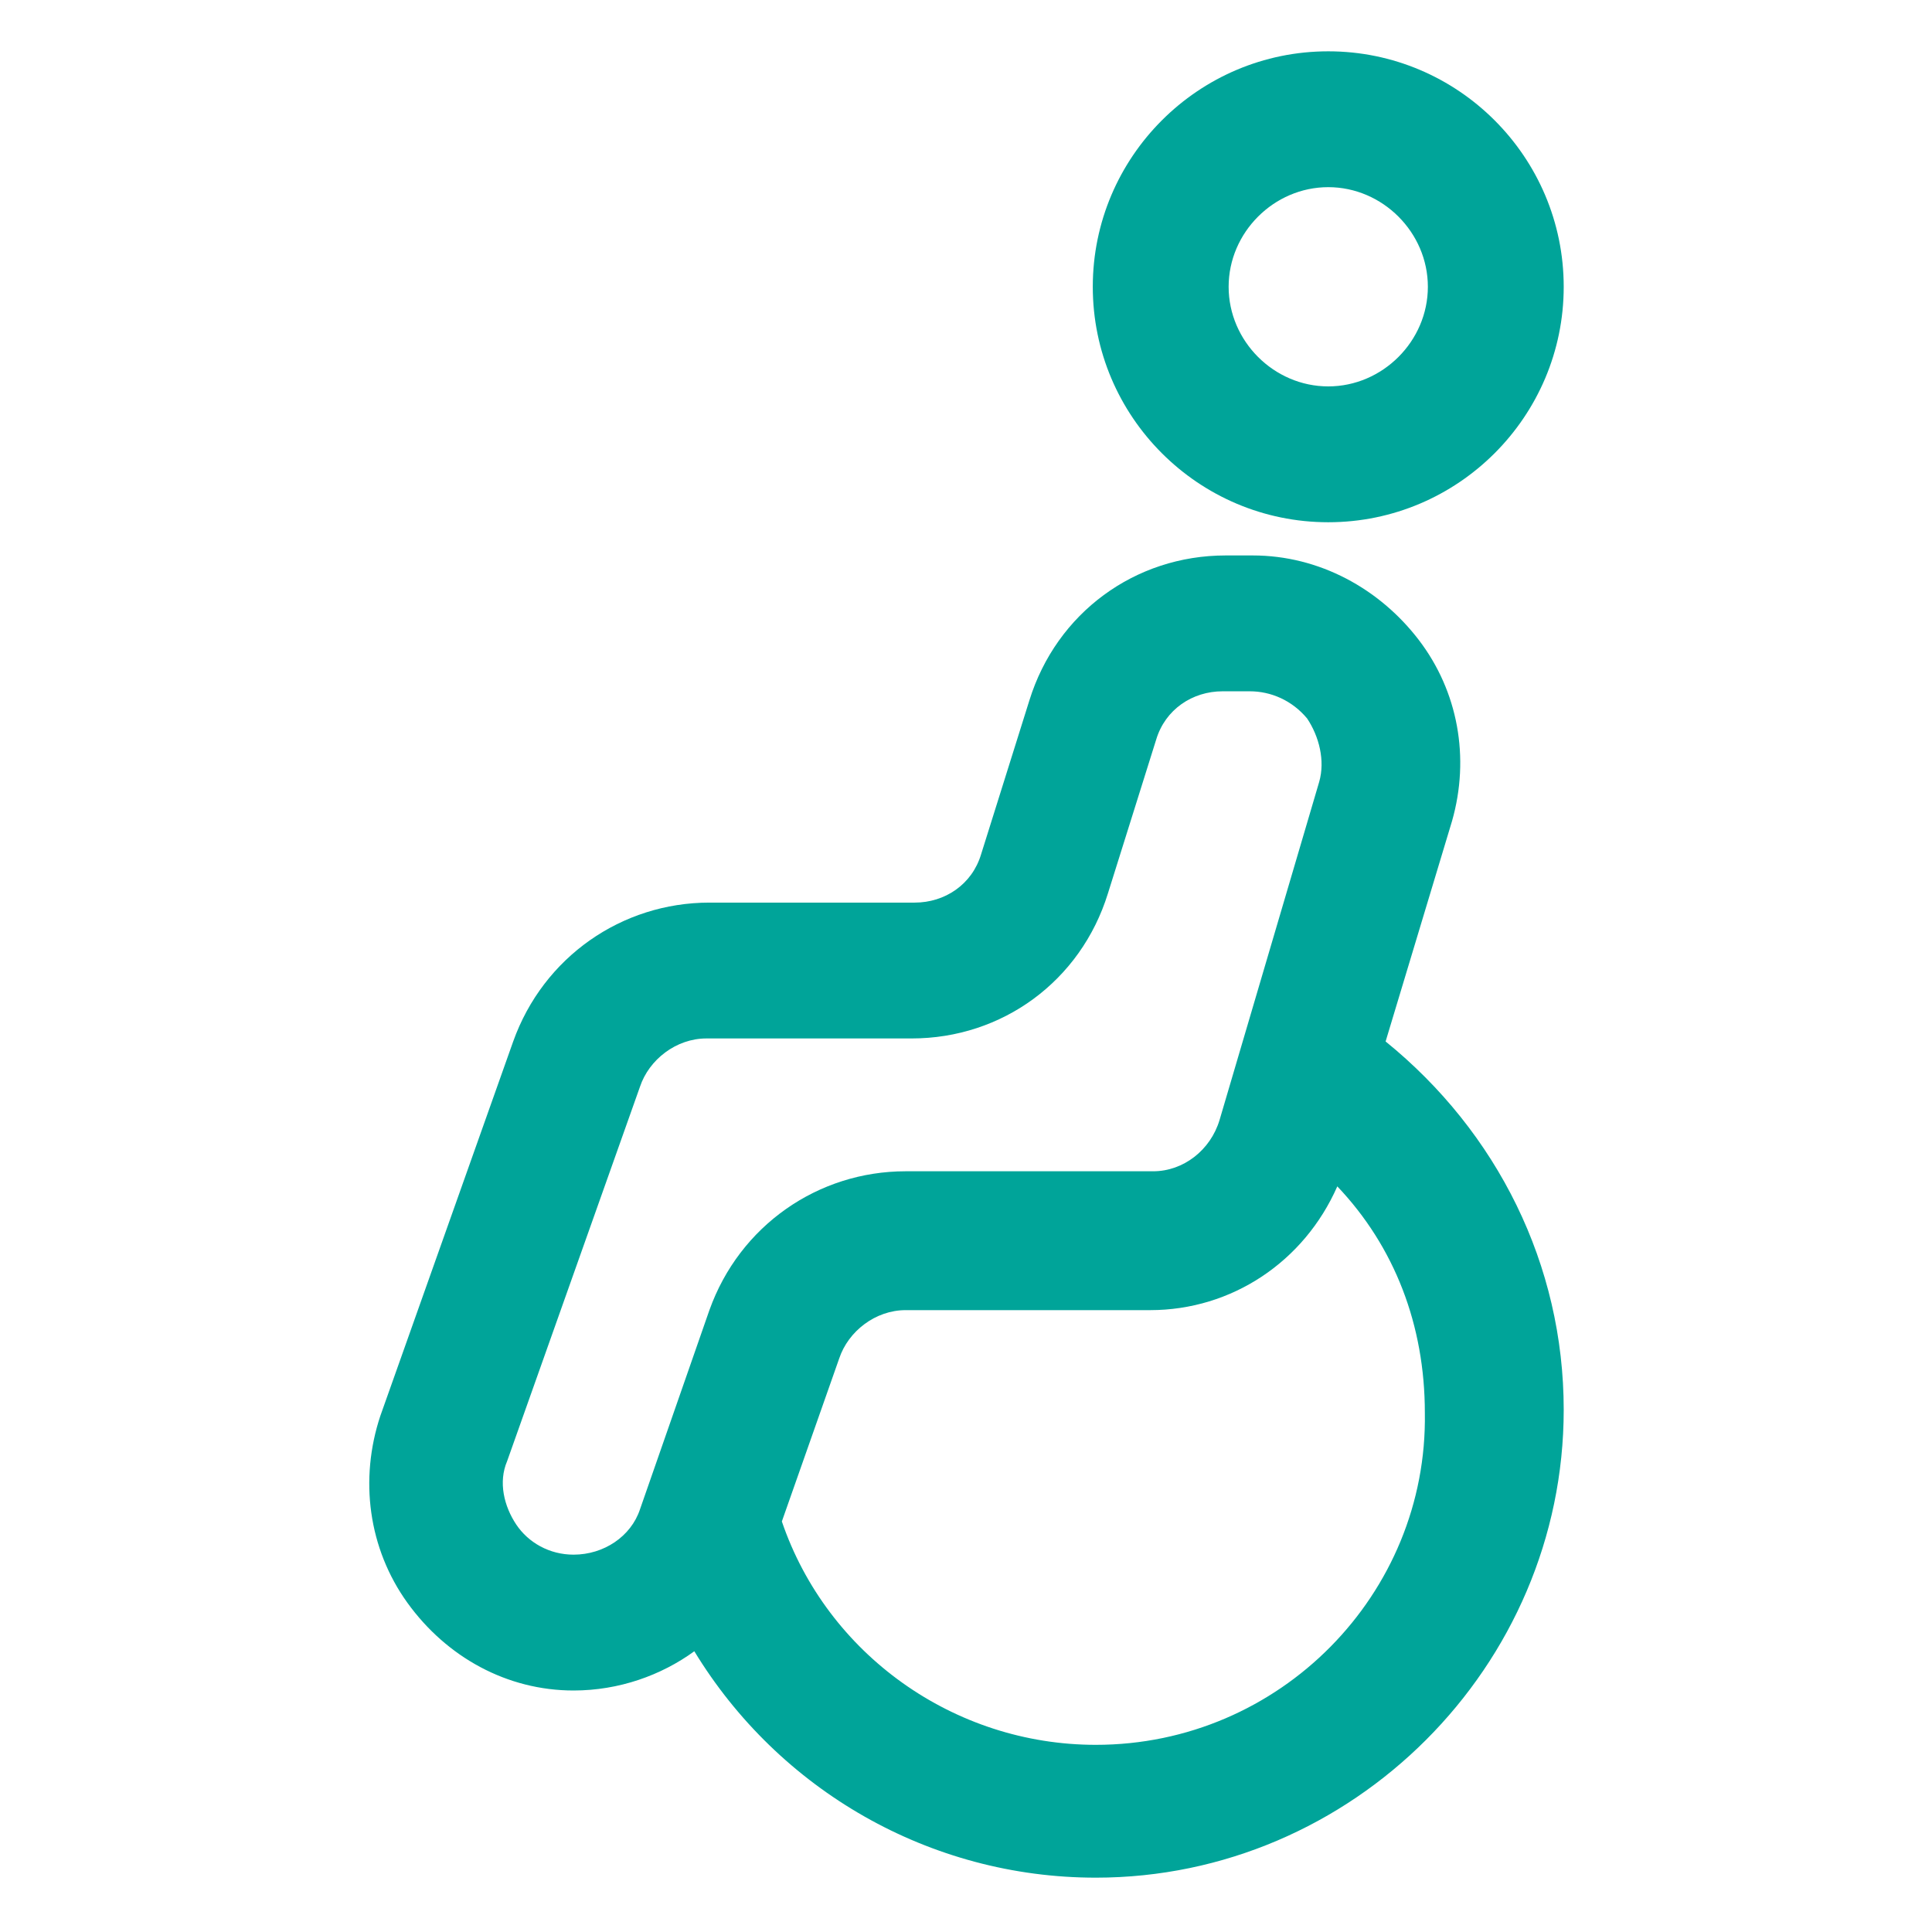
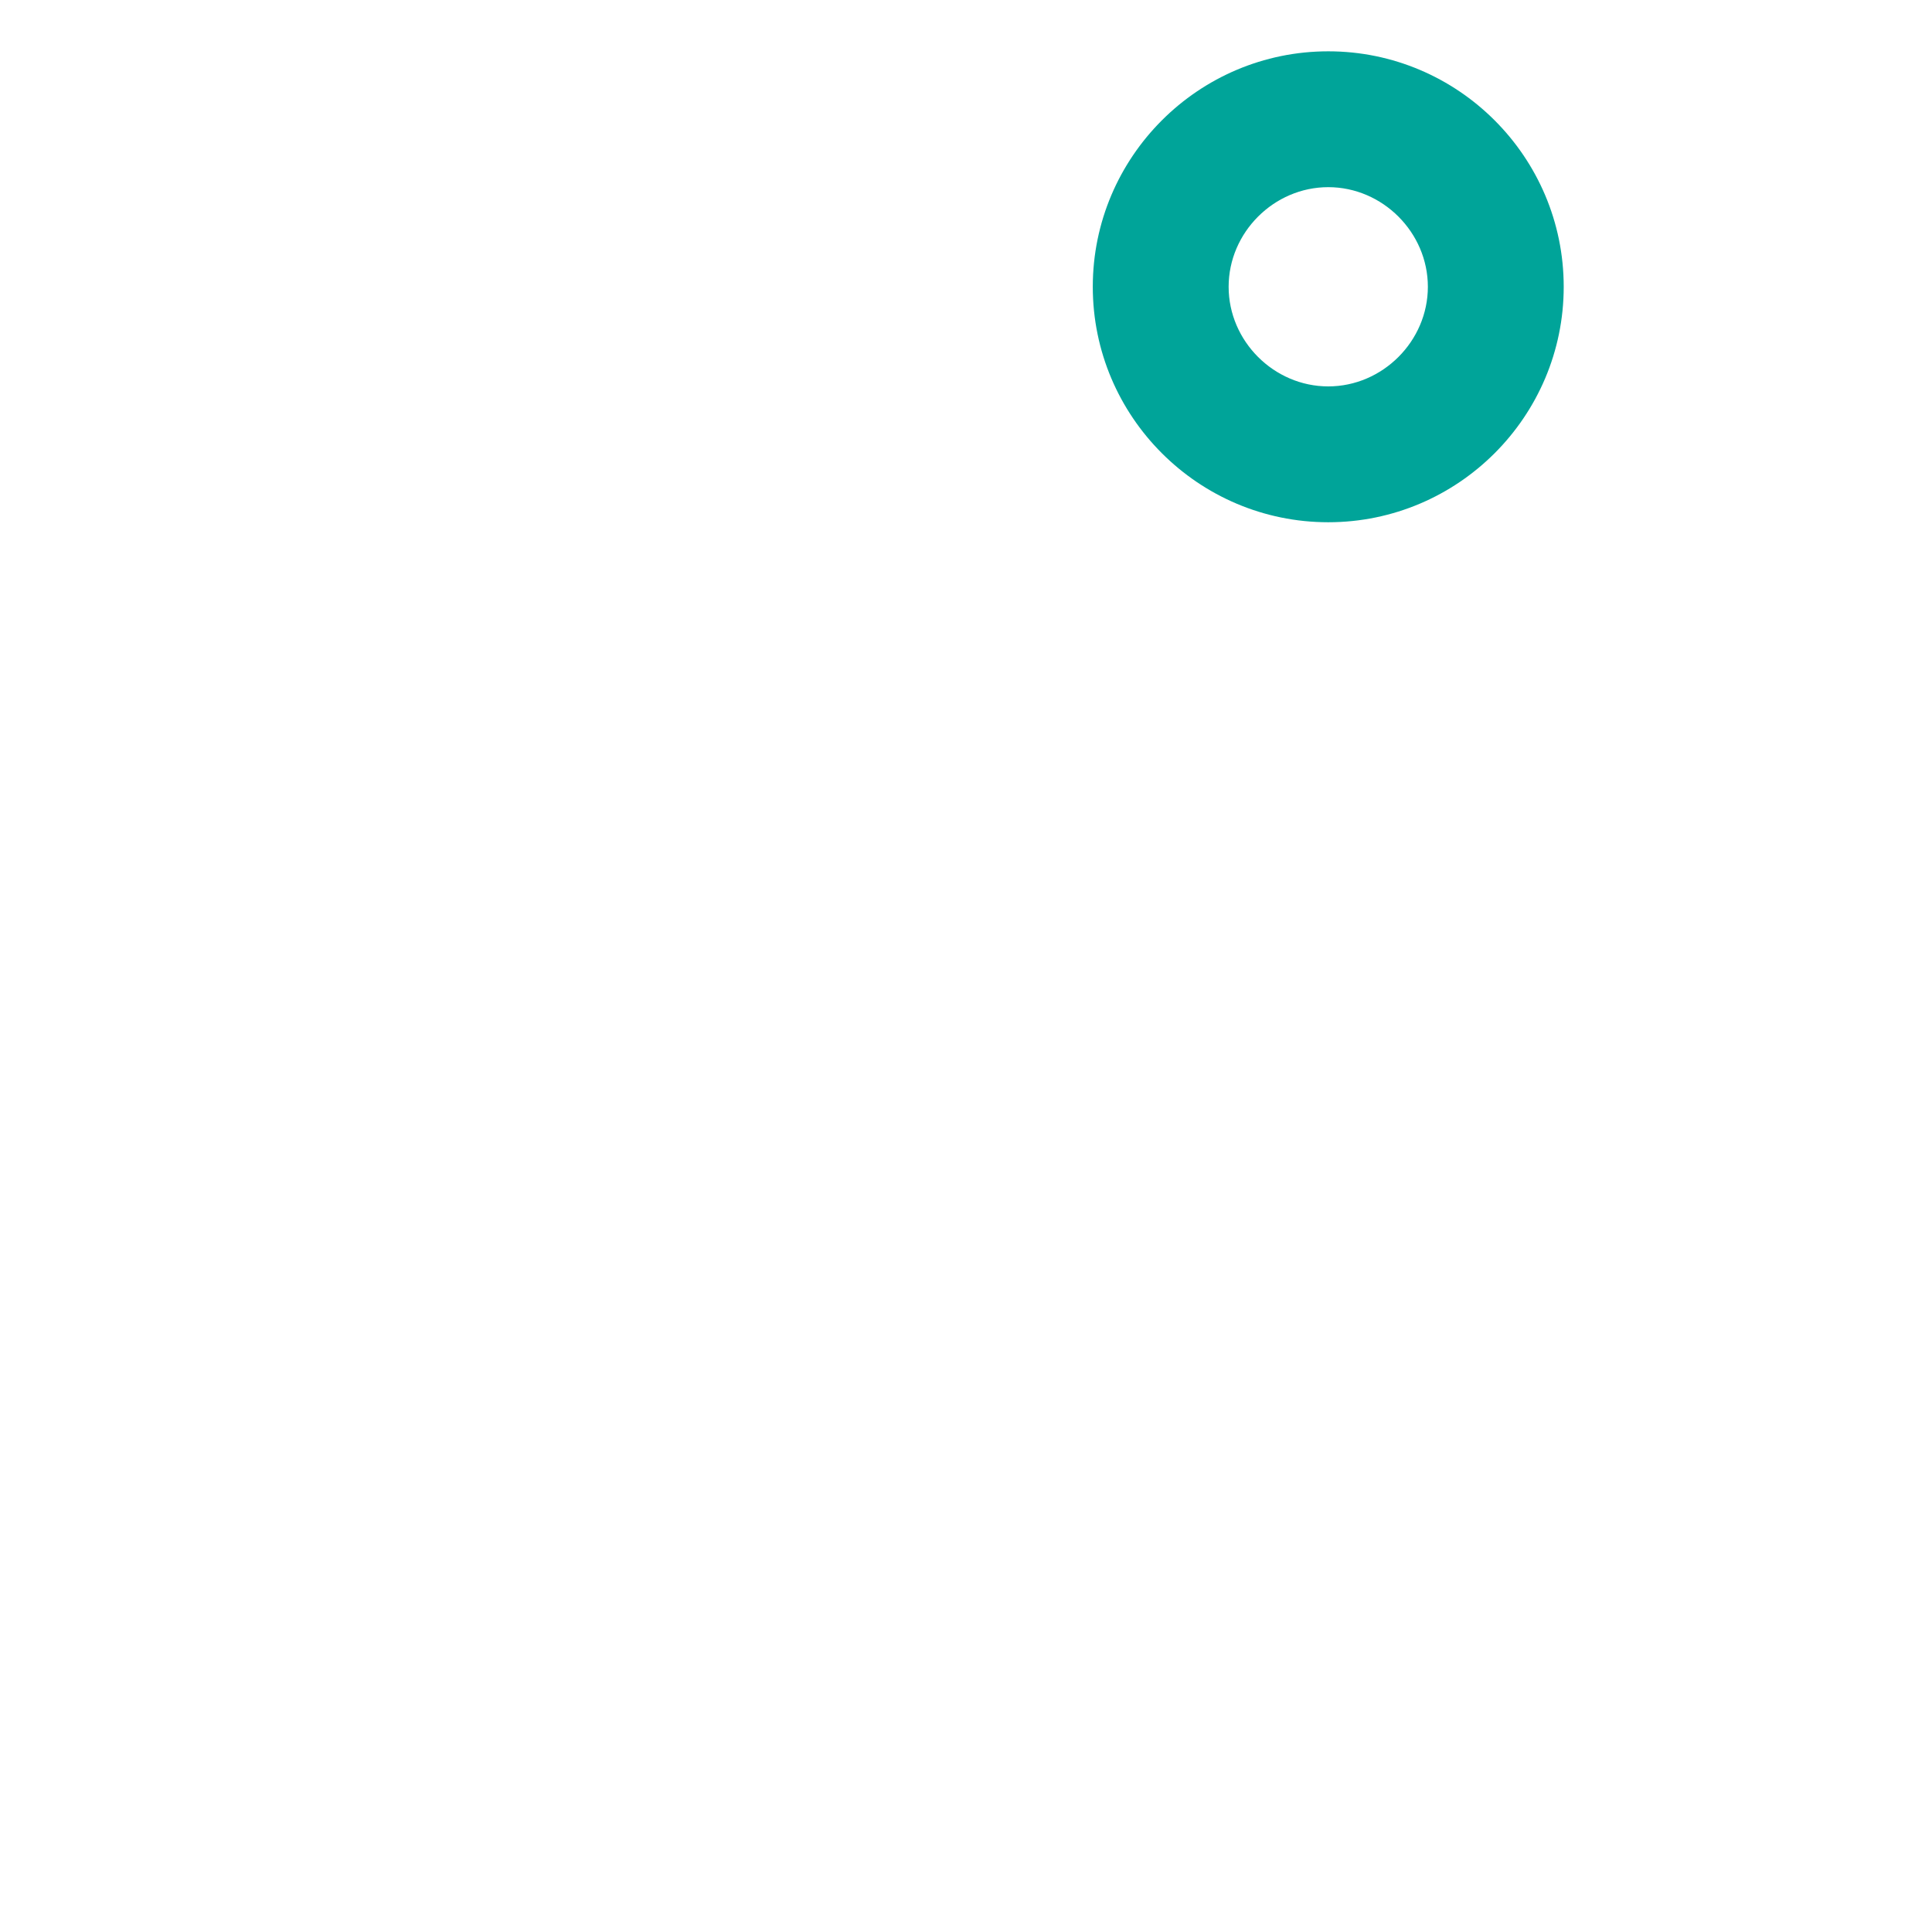
<svg xmlns="http://www.w3.org/2000/svg" fill="#00a499" width="52" height="52" version="1.1" id="lni_lni-wheelchair-alt" x="0px" y="0px" viewBox="0 0 64 64" style="enable-background:new 0 0 64 64;" xml:space="preserve">
  <g>
    <path d="M44,17.3c4.3,0,7.8-3.5,7.8-7.8S48.3,1.7,44,1.7s-7.8,3.5-7.8,7.8S39.7,17.3,44,17.3z M44,6.2c1.8,0,3.3,1.5,3.3,3.3   s-1.5,3.3-3.3,3.3c-1.8,0-3.3-1.5-3.3-3.3S42.2,6.2,44,6.2z" />
-     <path d="M45.9,34.5l2.2-7.3c0.6-2.1,0.2-4.3-1.1-6c-1.3-1.7-3.3-2.8-5.5-2.8h-0.9c-3,0-5.6,1.9-6.5,4.8l-1.6,5.1   c-0.3,1-1.2,1.6-2.2,1.6h-6.8c-2.9,0-5.5,1.8-6.5,4.6l-4.4,12.4c-0.7,2.1-0.4,4.4,0.9,6.2S16.8,56,19,56c1.5,0,2.9-0.5,4-1.3   c2.8,4.6,7.8,7.5,13.3,7.5c8.5,0,15.5-7,15.5-15.5C51.8,41.9,49.6,37.5,45.9,34.5z M19,51.5c-0.8,0-1.5-0.4-1.9-1   c-0.4-0.6-0.6-1.4-0.3-2.1l4.4-12.4c0.3-0.9,1.2-1.6,2.2-1.6h6.8c3,0,5.6-1.9,6.5-4.8l1.6-5.1c0.3-1,1.2-1.6,2.2-1.6h0.9   c0.7,0,1.4,0.3,1.9,0.9c0.4,0.6,0.6,1.4,0.4,2.1l-3.3,11.2c-0.3,1-1.2,1.7-2.2,1.7H30c-2.9,0-5.5,1.8-6.5,4.6L21.2,50   C20.9,50.9,20,51.5,19,51.5z M36.3,57.8c-4.7,0-8.9-3-10.4-7.4l1.9-5.4c0.3-0.9,1.2-1.6,2.2-1.6h8.1c2.7,0,5.1-1.6,6.2-4.1   c1.9,2,2.9,4.6,2.9,7.5C47.3,52.8,42.4,57.8,36.3,57.8z" />
  </g>
</svg>